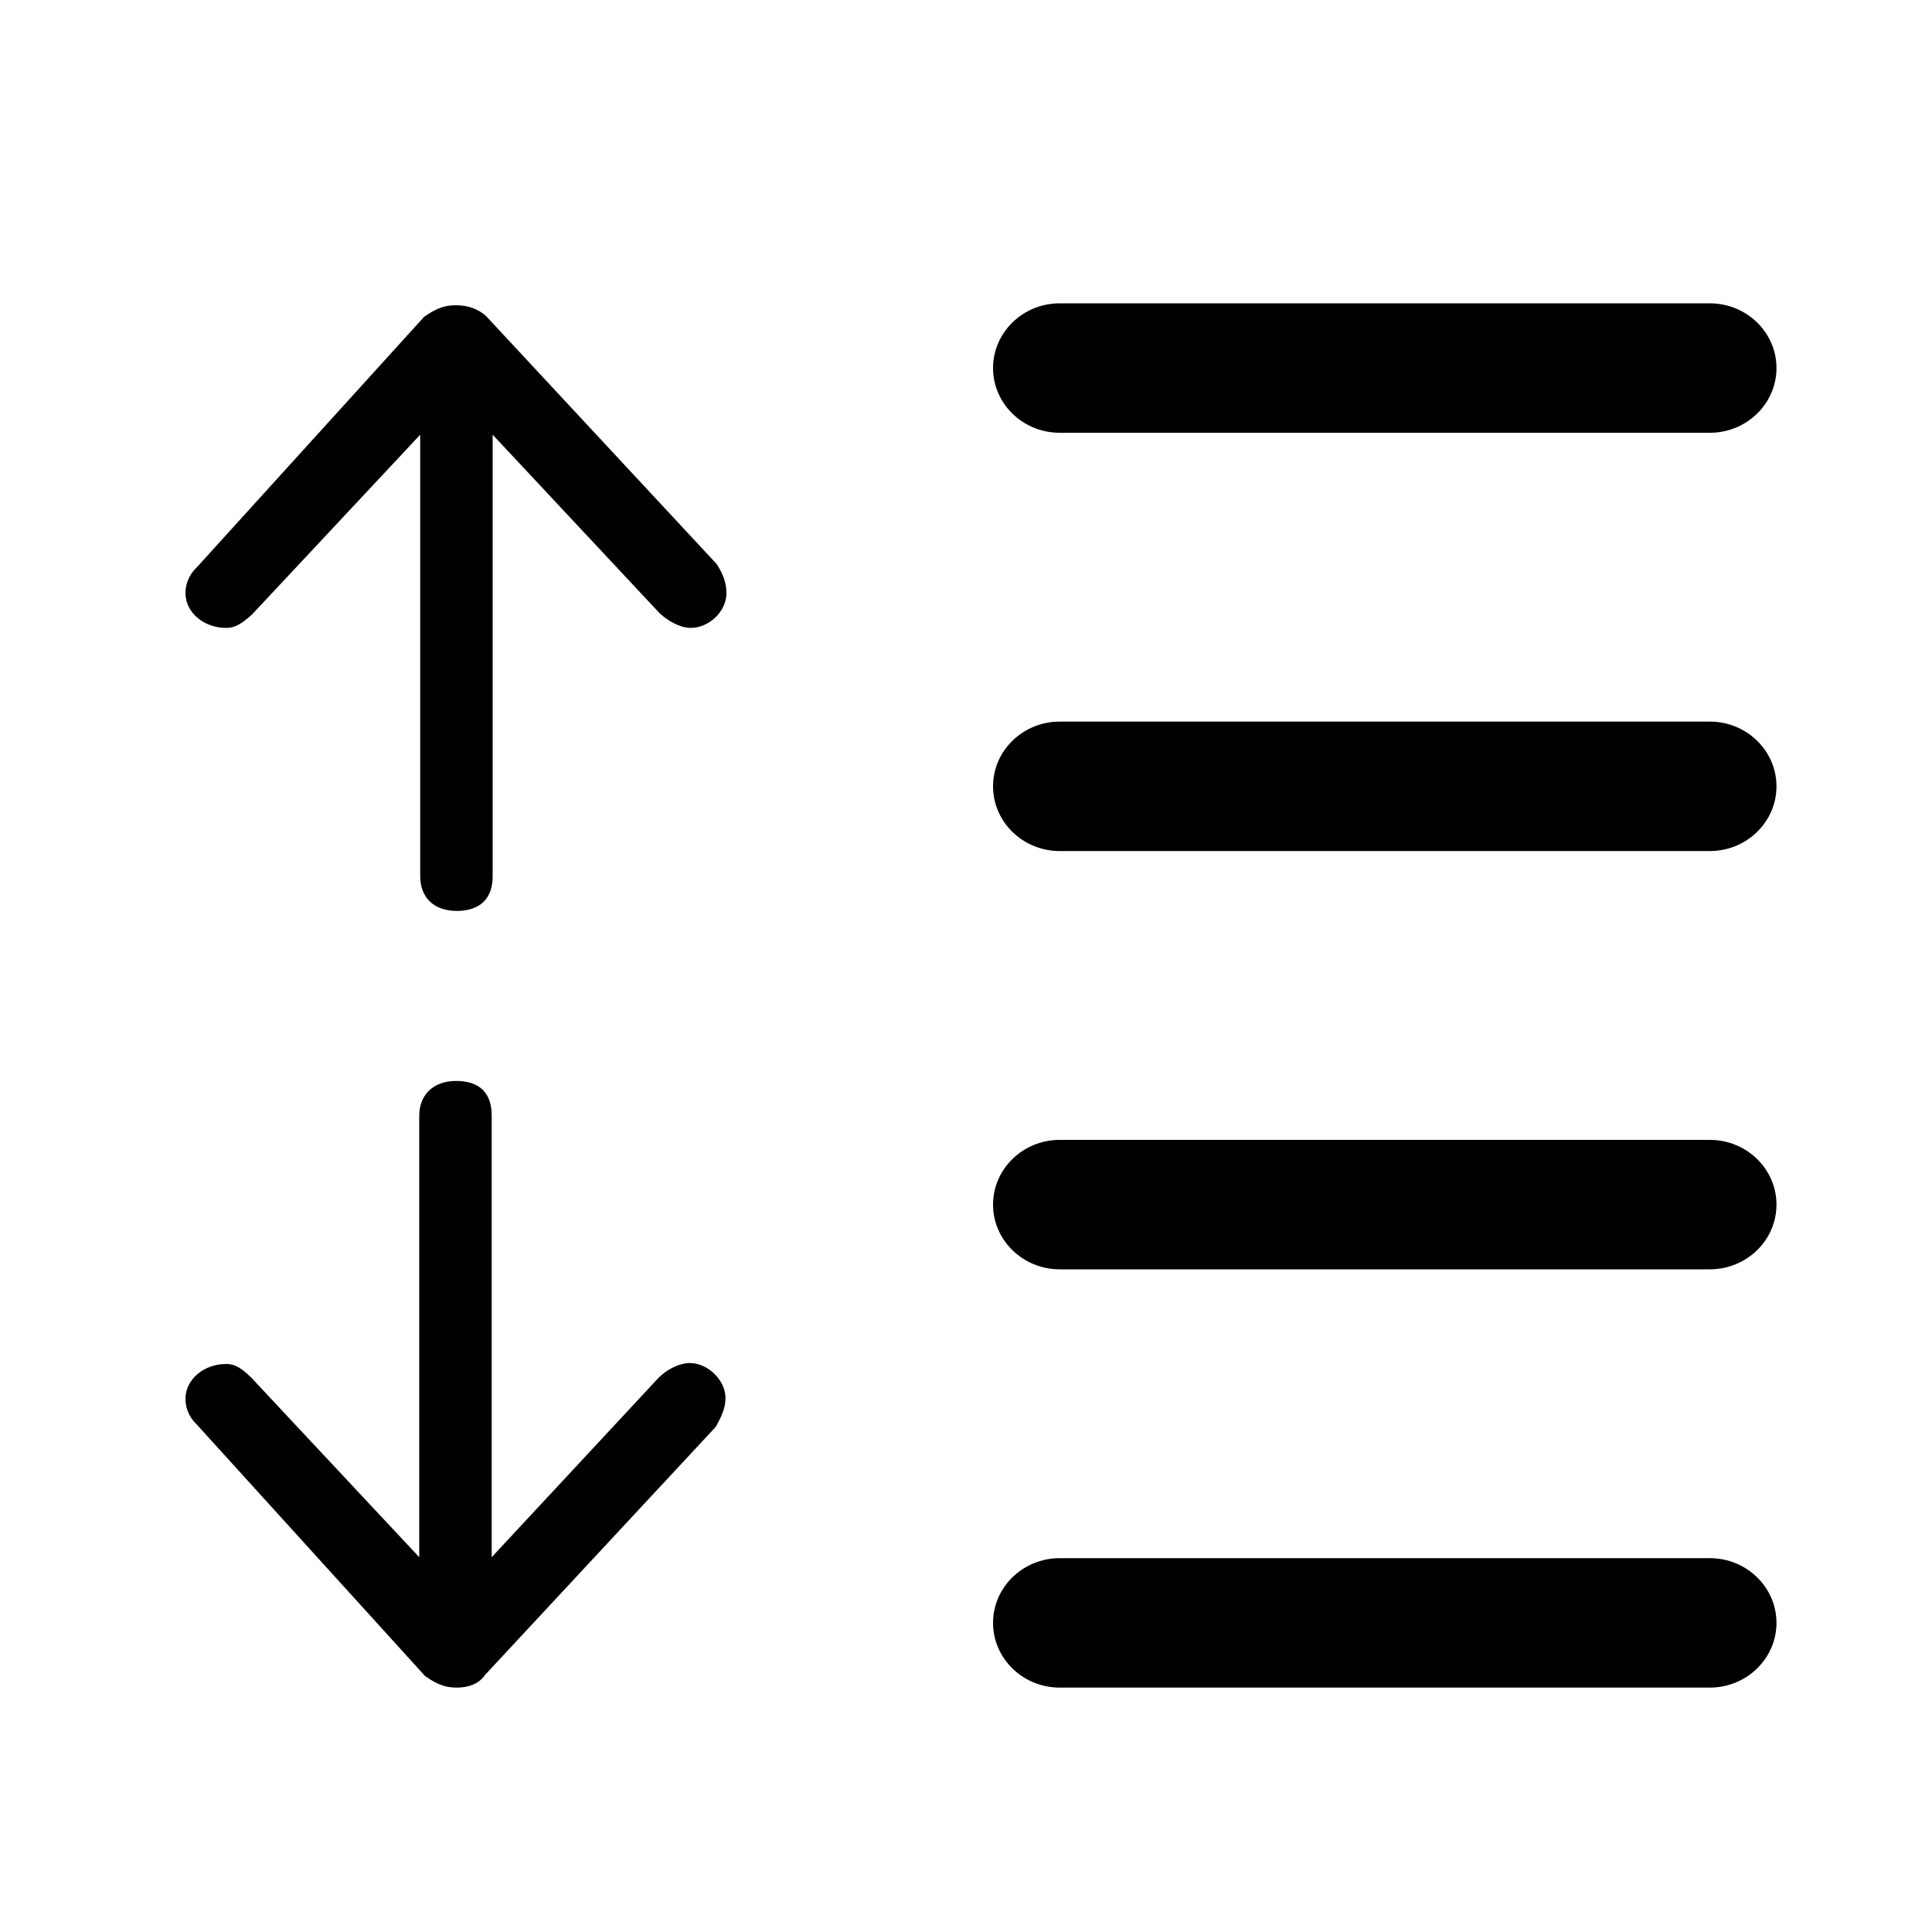
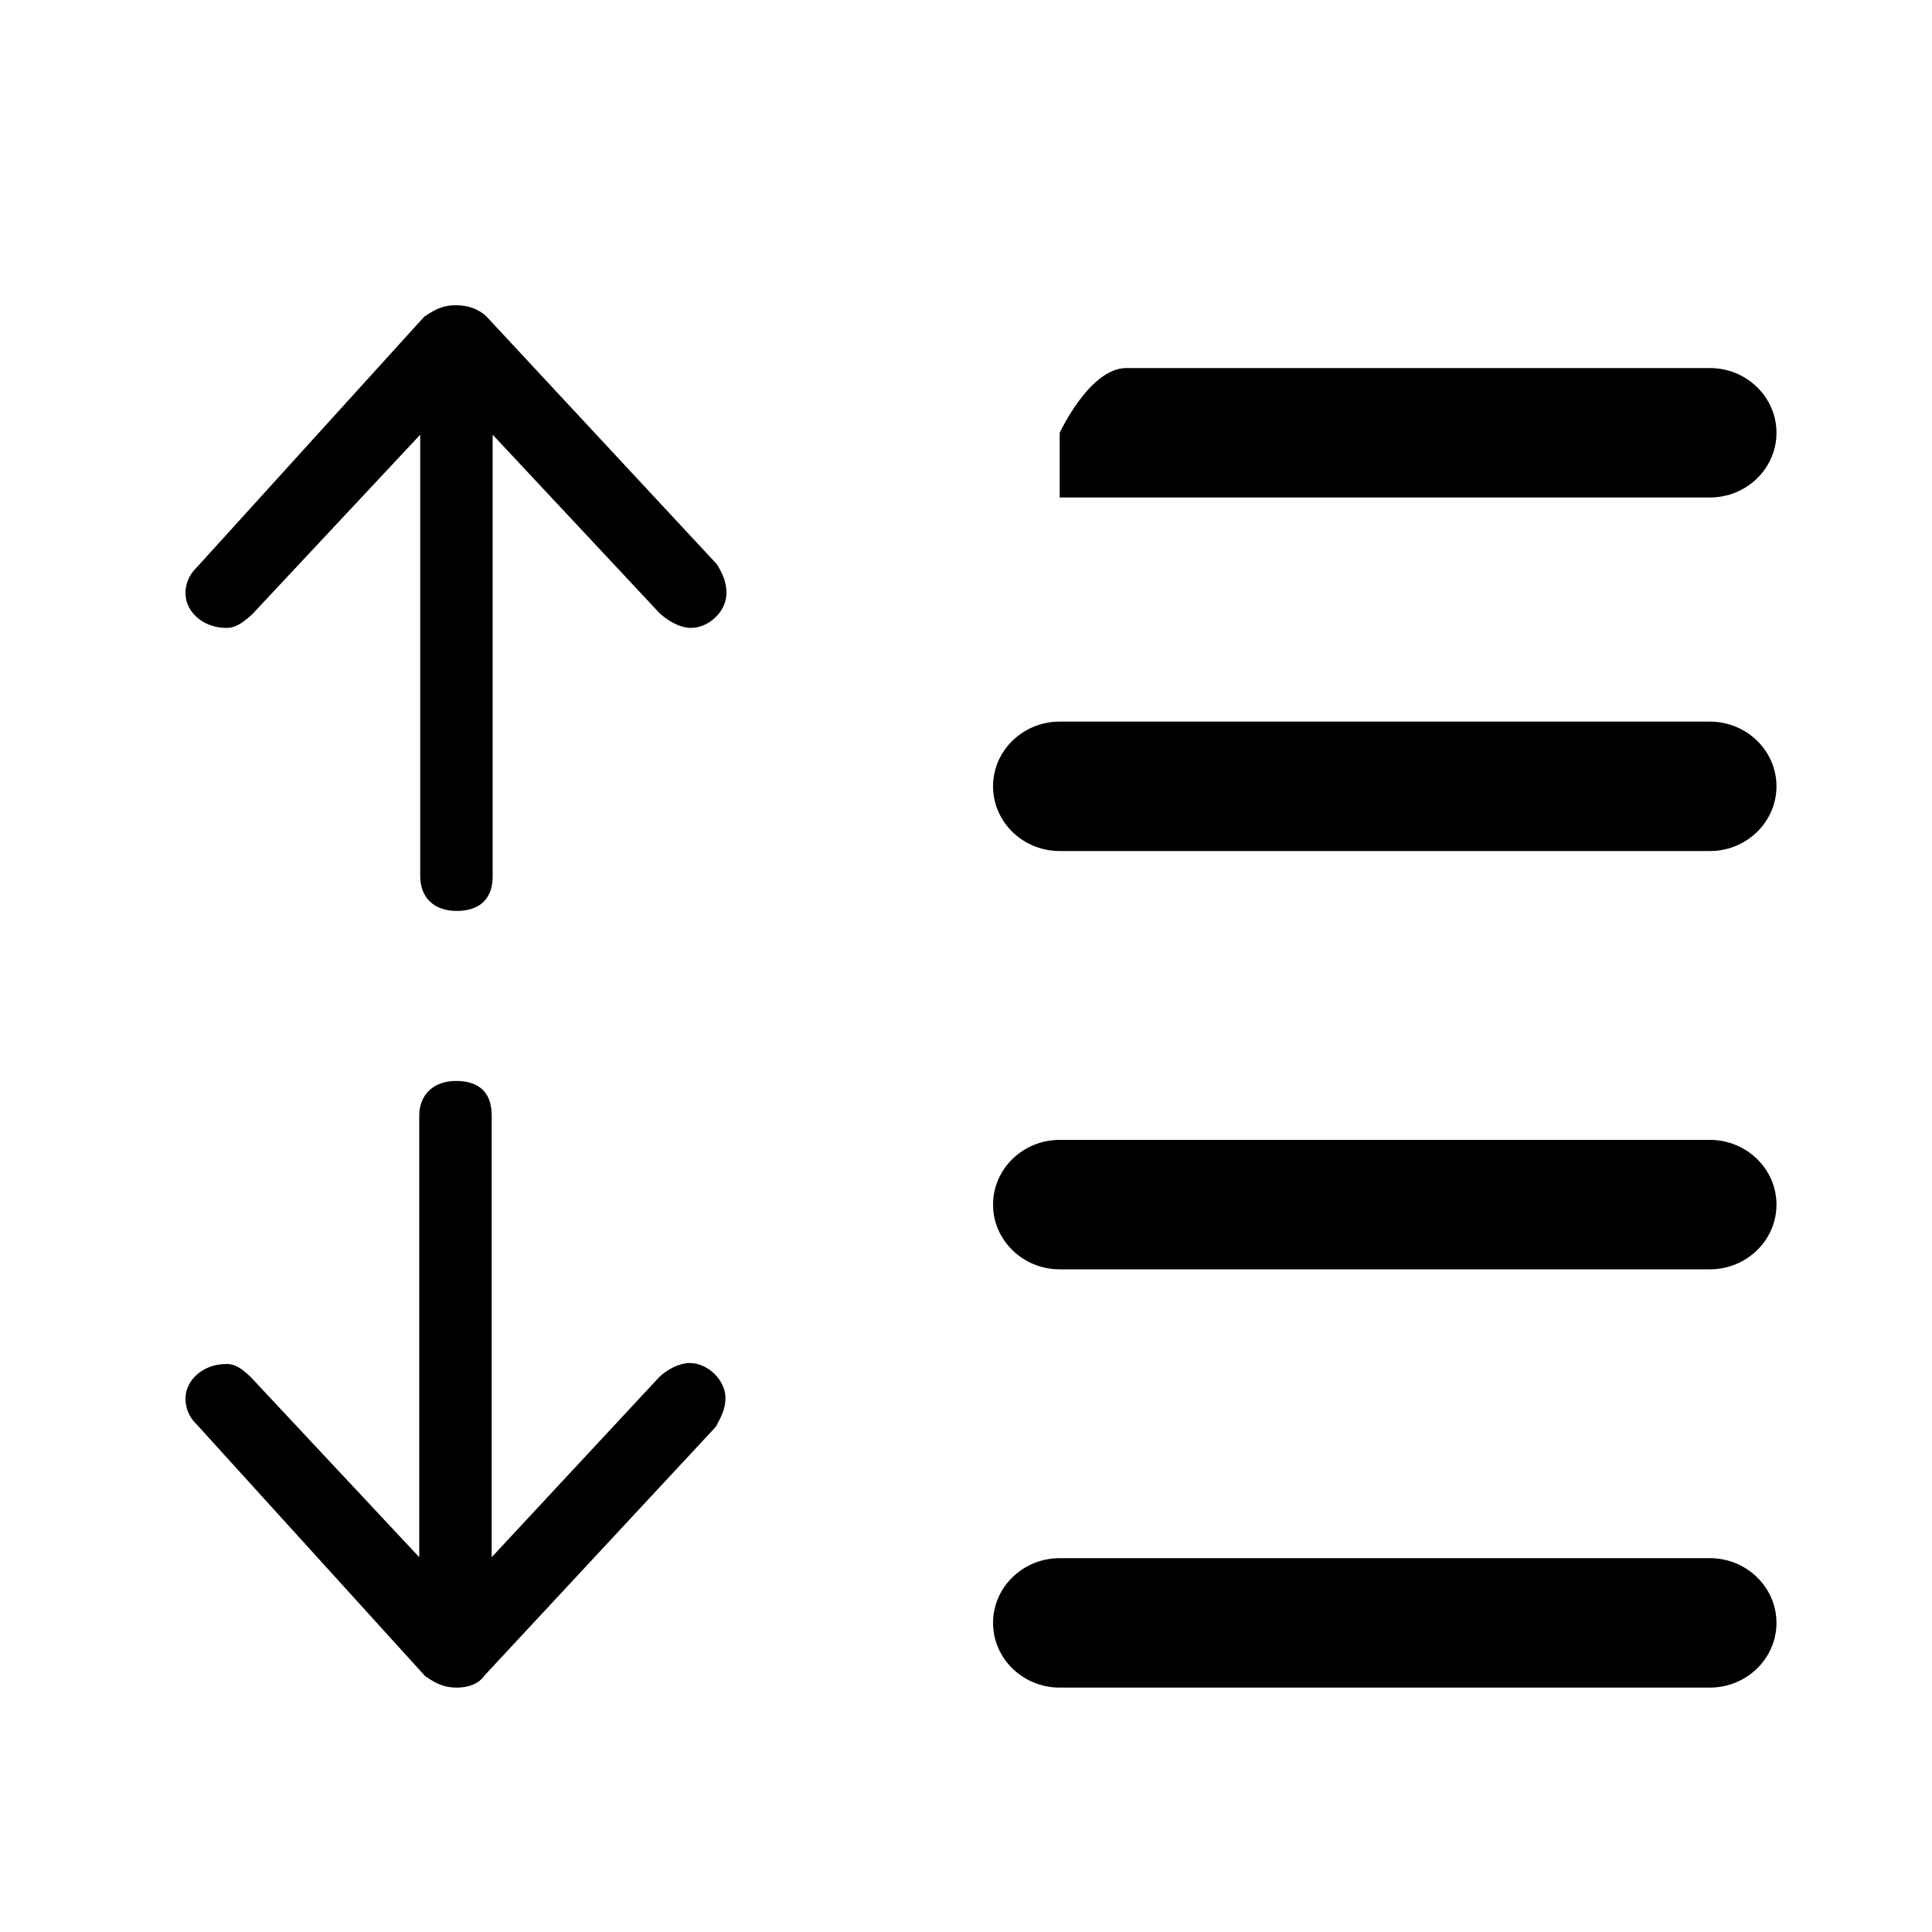
<svg xmlns="http://www.w3.org/2000/svg" version="1.1" id="图层_1" x="0px" y="0px" viewBox="0 0 200 200" style="enable-background:new 0 0 200 200;" xml:space="preserve">
-   <path d="M109.7,174.7c-3.8,0-6.9-3-6.9-6.7s3.1-6.7,6.9-6.7H177c3.8,0,6.9,3,6.9,6.7s-3.1,6.7-6.9,6.7H109.7z M47.3,174.7  c-1,0-1.9-0.2-3.3-1.2l-23.6-26l-0.1-0.1c-0.7-0.7-1.1-1.6-1.1-2.6c0-2,1.9-3.6,4.2-3.6c0.6,0,1.3,0.1,2.6,1.4l17.4,18.6v-45.7  c0-2.2,1.5-3.6,3.8-3.6c1.7,0,3.7,0.6,3.7,3.6v45.7l17.3-18.6c0.9-0.9,2.2-1.5,3.2-1.5c1.9,0,3.7,1.8,3.7,3.6c0,1.1-0.4,1.9-1,3  l-23.9,25.7C49.6,174.3,48.5,174.7,47.3,174.7z M109.7,131.4c-3.8,0-6.9-3-6.9-6.7s3.1-6.7,6.9-6.7H177c3.8,0,6.9,3,6.9,6.7  s-3.1,6.7-6.9,6.7H109.7z M47.3,94.3c-2.4,0-3.8-1.4-3.8-3.6V45L26.1,63.6C24.7,64.9,24,65,23.4,65c-2.3,0-4.2-1.6-4.2-3.6  c0-1,0.4-1.9,1.1-2.6l0.1-0.1l23.5-25.9c1.4-1,2.3-1.2,3.3-1.2c1.3,0,2.3,0.4,3.1,1.1l23.9,25.7c0.7,1.1,1,2,1,3  c0,1.9-1.8,3.6-3.7,3.6c-1,0-2.2-0.6-3.2-1.5L51,45v45.7C51,93.6,49,94.3,47.3,94.3z M109.7,88.1c-3.8,0-6.9-3-6.9-6.7  s3.1-6.7,6.9-6.7H177c3.8,0,6.9,3,6.9,6.7s-3.1,6.7-6.9,6.7H109.7z M109.7,44.8c-3.8,0-6.9-3-6.9-6.7s3.1-6.7,6.9-6.7H177  c3.8,0,6.9,3,6.9,6.7s-3.1,6.7-6.9,6.7H109.7z" />
+   <path d="M109.7,174.7c-3.8,0-6.9-3-6.9-6.7s3.1-6.7,6.9-6.7H177c3.8,0,6.9,3,6.9,6.7s-3.1,6.7-6.9,6.7H109.7z M47.3,174.7  c-1,0-1.9-0.2-3.3-1.2l-23.6-26l-0.1-0.1c-0.7-0.7-1.1-1.6-1.1-2.6c0-2,1.9-3.6,4.2-3.6c0.6,0,1.3,0.1,2.6,1.4l17.4,18.6v-45.7  c0-2.2,1.5-3.6,3.8-3.6c1.7,0,3.7,0.6,3.7,3.6v45.7l17.3-18.6c0.9-0.9,2.2-1.5,3.2-1.5c1.9,0,3.7,1.8,3.7,3.6c0,1.1-0.4,1.9-1,3  l-23.9,25.7C49.6,174.3,48.5,174.7,47.3,174.7z M109.7,131.4c-3.8,0-6.9-3-6.9-6.7s3.1-6.7,6.9-6.7H177c3.8,0,6.9,3,6.9,6.7  s-3.1,6.7-6.9,6.7H109.7z M47.3,94.3c-2.4,0-3.8-1.4-3.8-3.6V45L26.1,63.6C24.7,64.9,24,65,23.4,65c-2.3,0-4.2-1.6-4.2-3.6  c0-1,0.4-1.9,1.1-2.6l0.1-0.1l23.5-25.9c1.4-1,2.3-1.2,3.3-1.2c1.3,0,2.3,0.4,3.1,1.1l23.9,25.7c0.7,1.1,1,2,1,3  c0,1.9-1.8,3.6-3.7,3.6c-1,0-2.2-0.6-3.2-1.5L51,45v45.7C51,93.6,49,94.3,47.3,94.3z M109.7,88.1c-3.8,0-6.9-3-6.9-6.7  s3.1-6.7,6.9-6.7H177c3.8,0,6.9,3,6.9,6.7s-3.1,6.7-6.9,6.7H109.7z M109.7,44.8s3.1-6.7,6.9-6.7H177  c3.8,0,6.9,3,6.9,6.7s-3.1,6.7-6.9,6.7H109.7z" />
</svg>